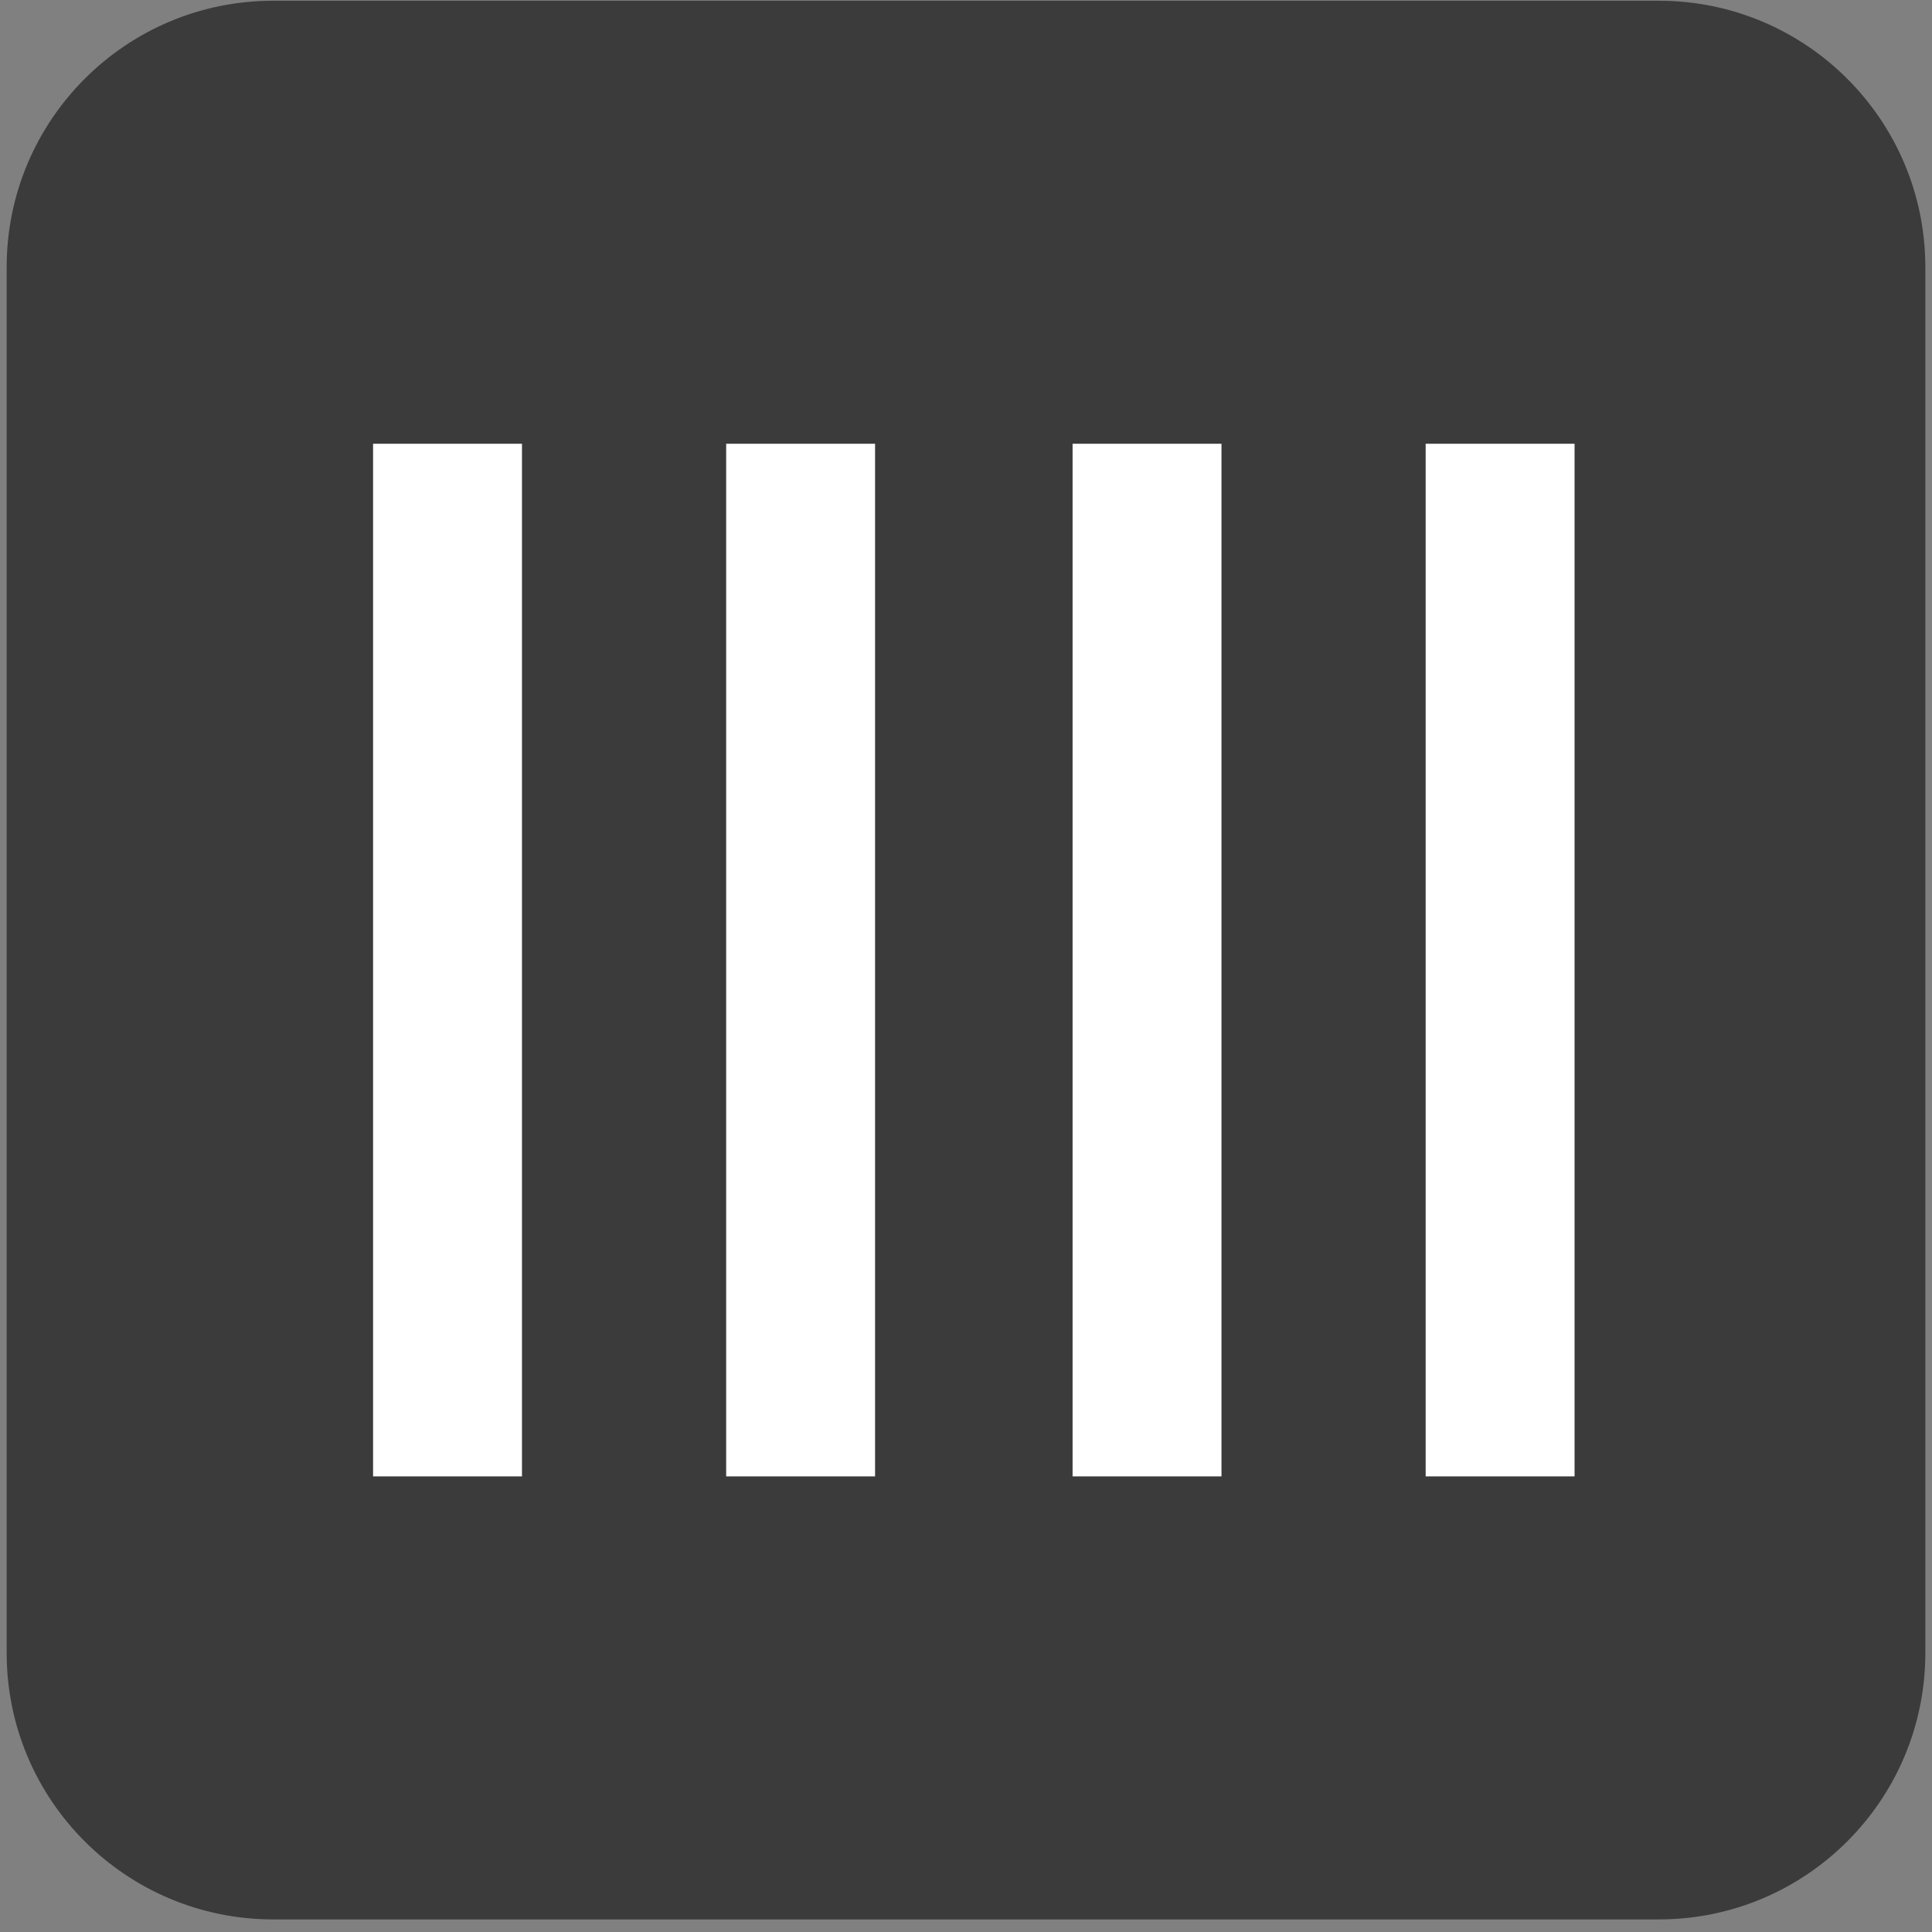
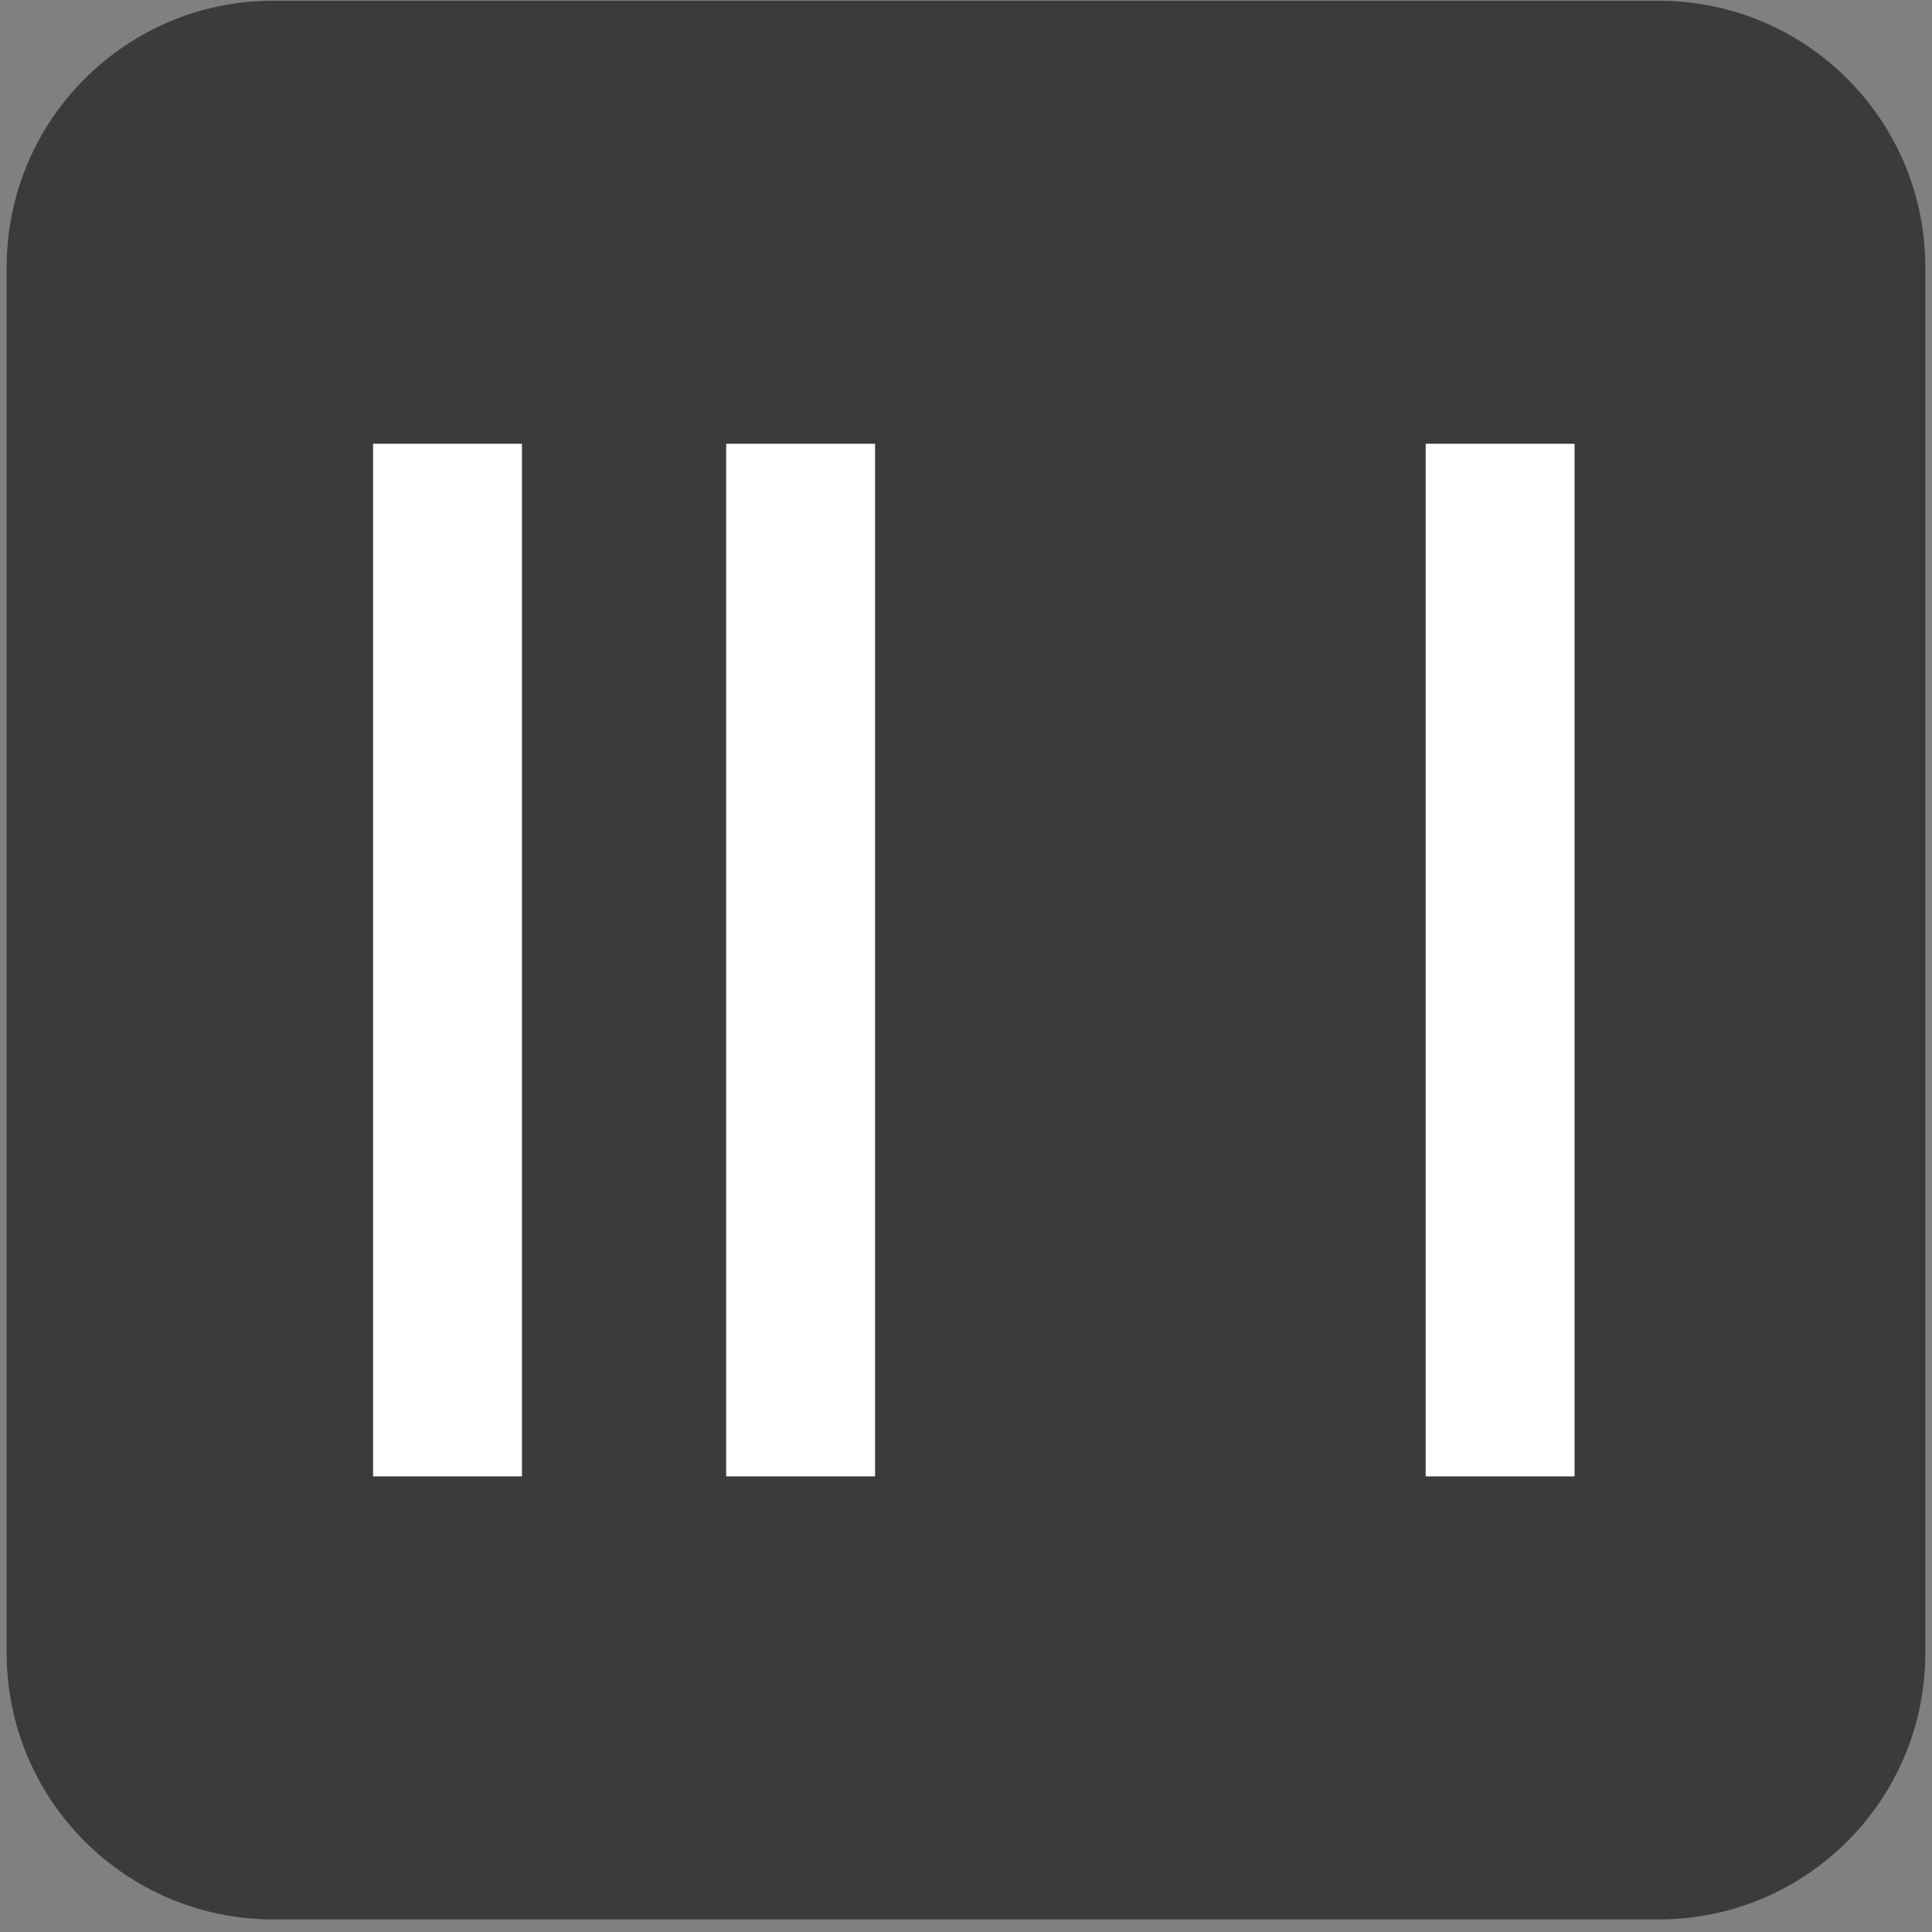
<svg xmlns="http://www.w3.org/2000/svg" version="1.1" viewBox="192 2847 145 145" width="145pt" height="145pt">
  <rect x="192" y="2847" width="145" height="145" fill="#808080" stroke="none" />
  <defs />
  <g stroke="none" stroke-opacity="1" stroke-dasharray="none" fill="none" fill-opacity="1">
    <title>Canvas 1</title>
    <g>
      <title>Layer 1</title>
      <path d="M 212.5 2847.055 L 316.5 2847.055 C 327.546 2847.055 336.5 2856.009 336.5 2867.055 L 336.5 2971.055 C 336.5 2982.101 327.546 2991.055 316.5 2991.055 L 212.5 2991.055 C 201.454 2991.055 192.5 2982.101 192.5 2971.055 C 192.5 2971.055 192.5 2971.055 192.5 2971.055 L 192.5 2867.055 C 192.5 2856.009 201.454 2847.055 212.5 2847.055 Z" fill="#3b3b3b" />
      <rect x="246.5" y="2880.305" width="11.175" height="77.5" fill="white" />
      <rect x="220" y="2880.305" width="11.175" height="77.5" fill="white" />
      <rect x="298.999" y="2880.305" width="11.175" height="77.5" fill="white" />
-       <rect x="272.5" y="2880.305" width="11.175" height="77.5" fill="white" />
    </g>
  </g>
</svg>